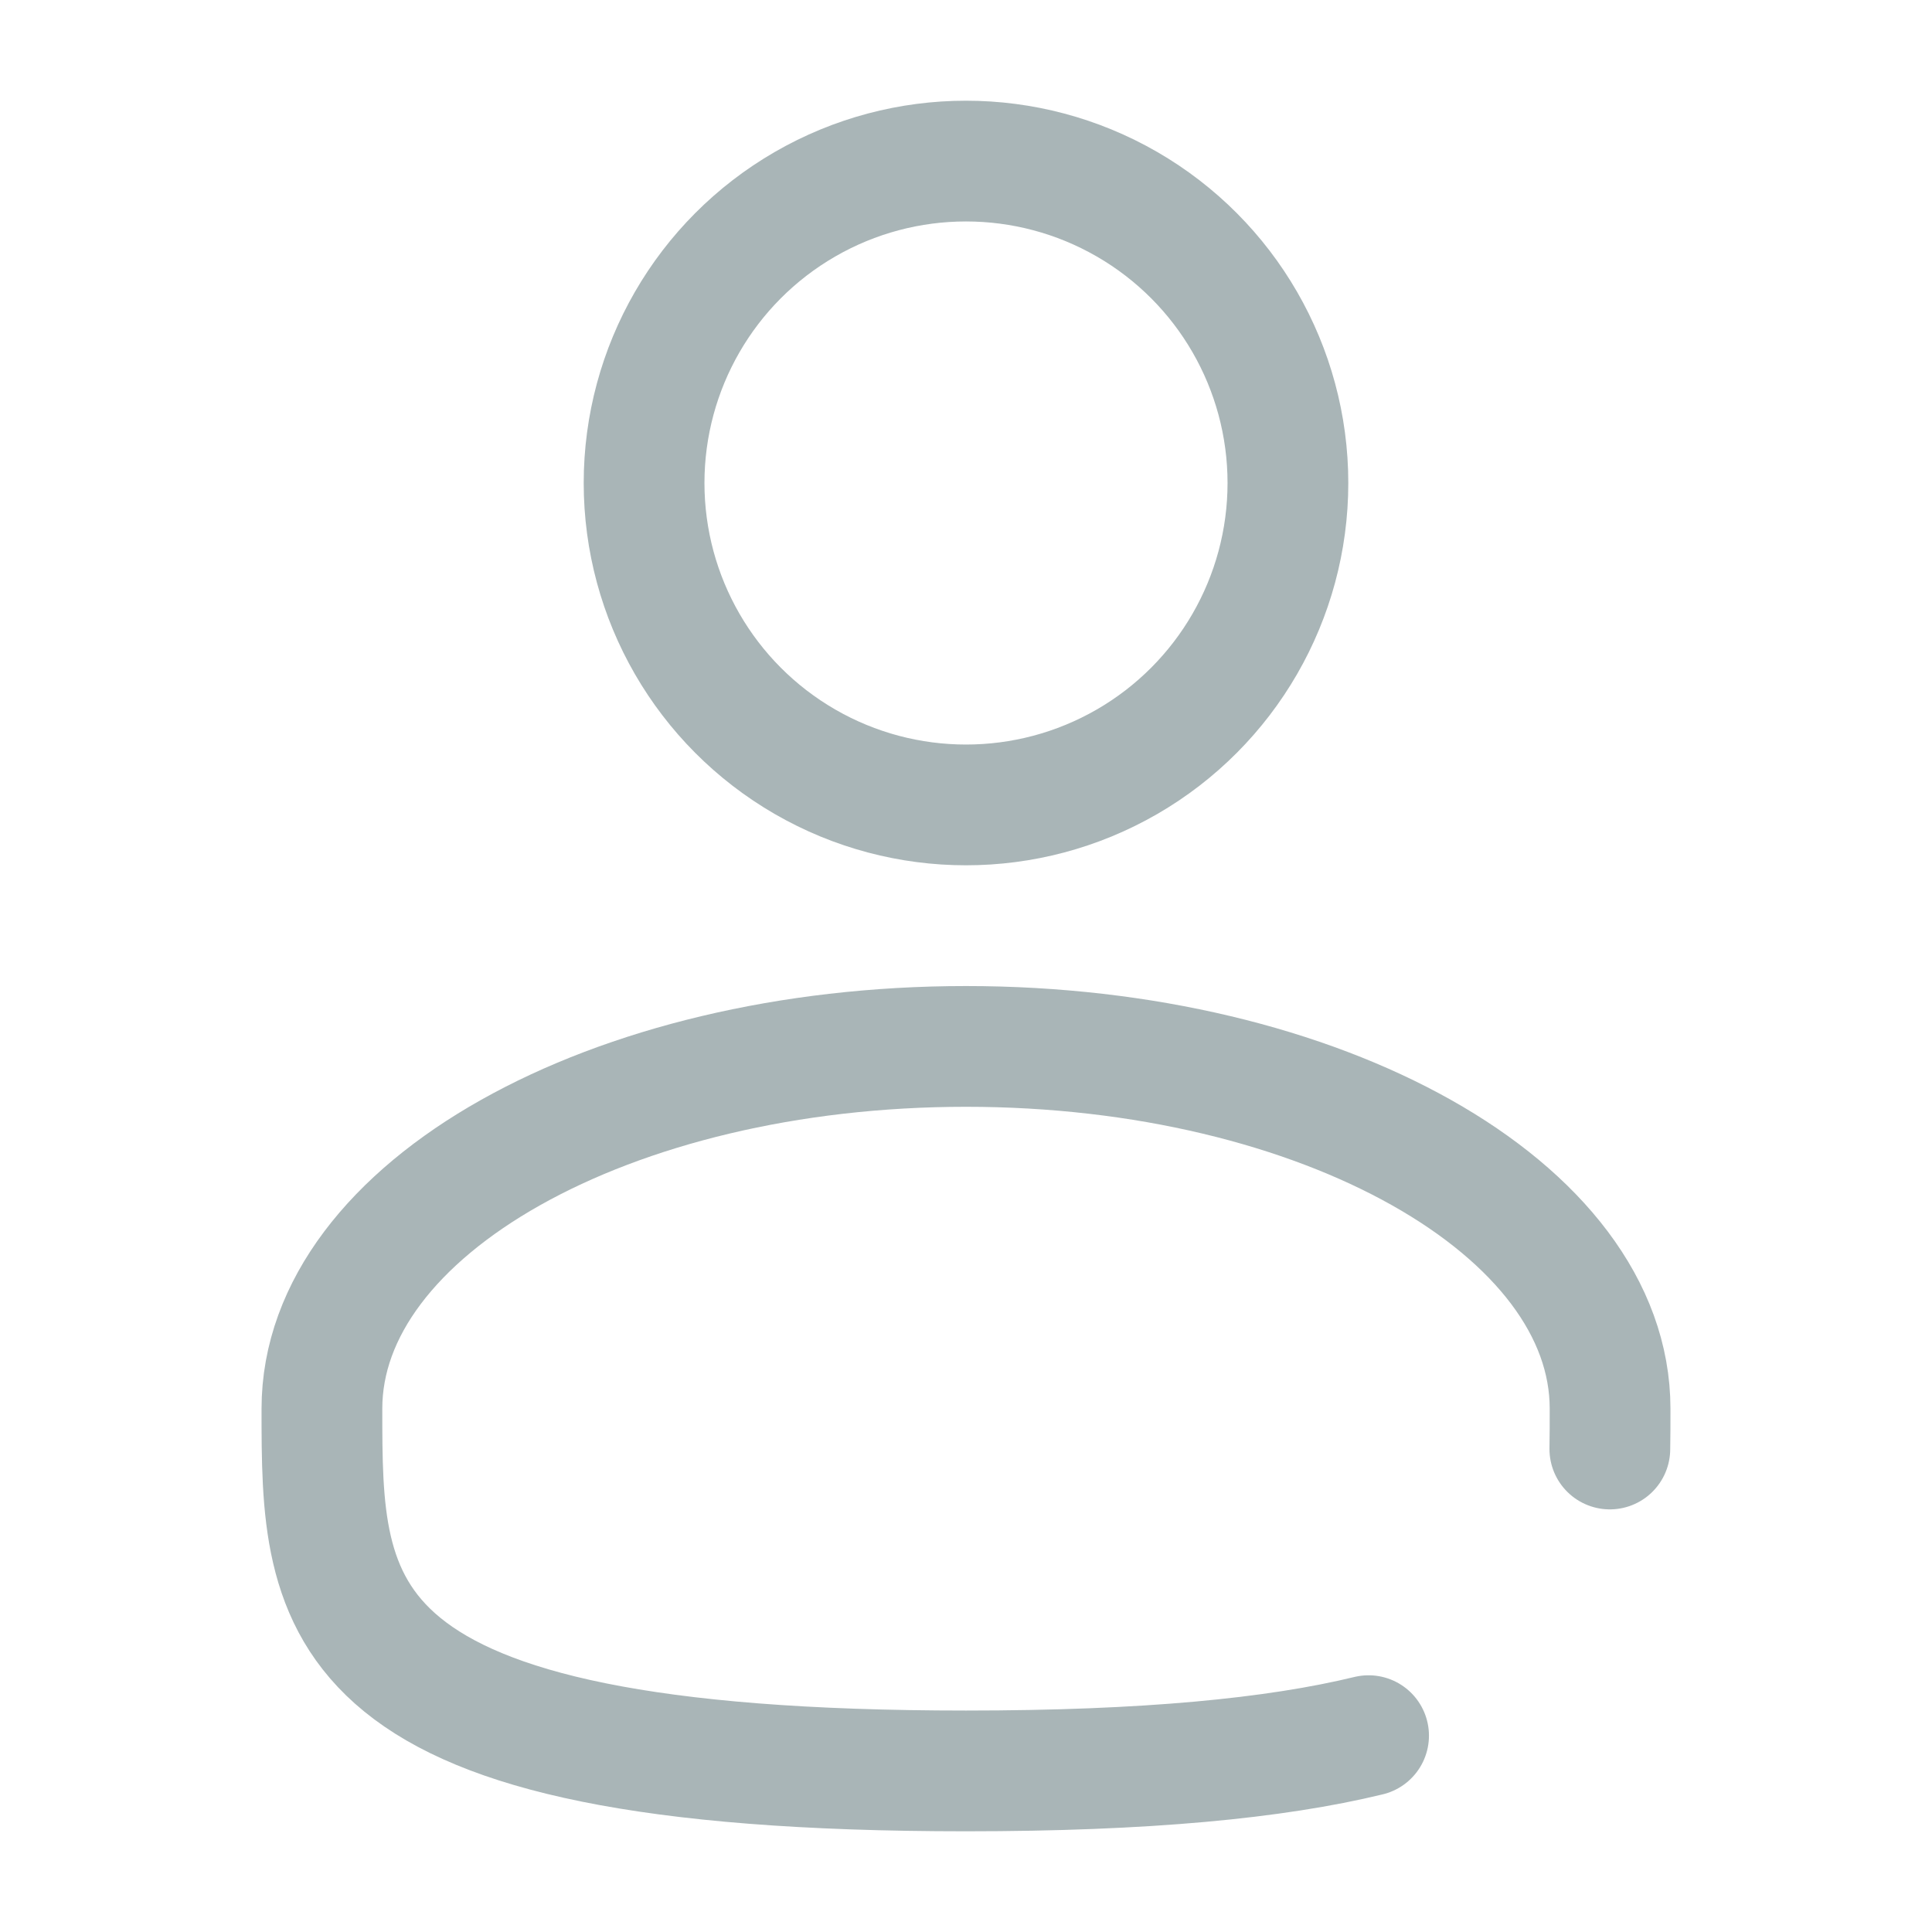
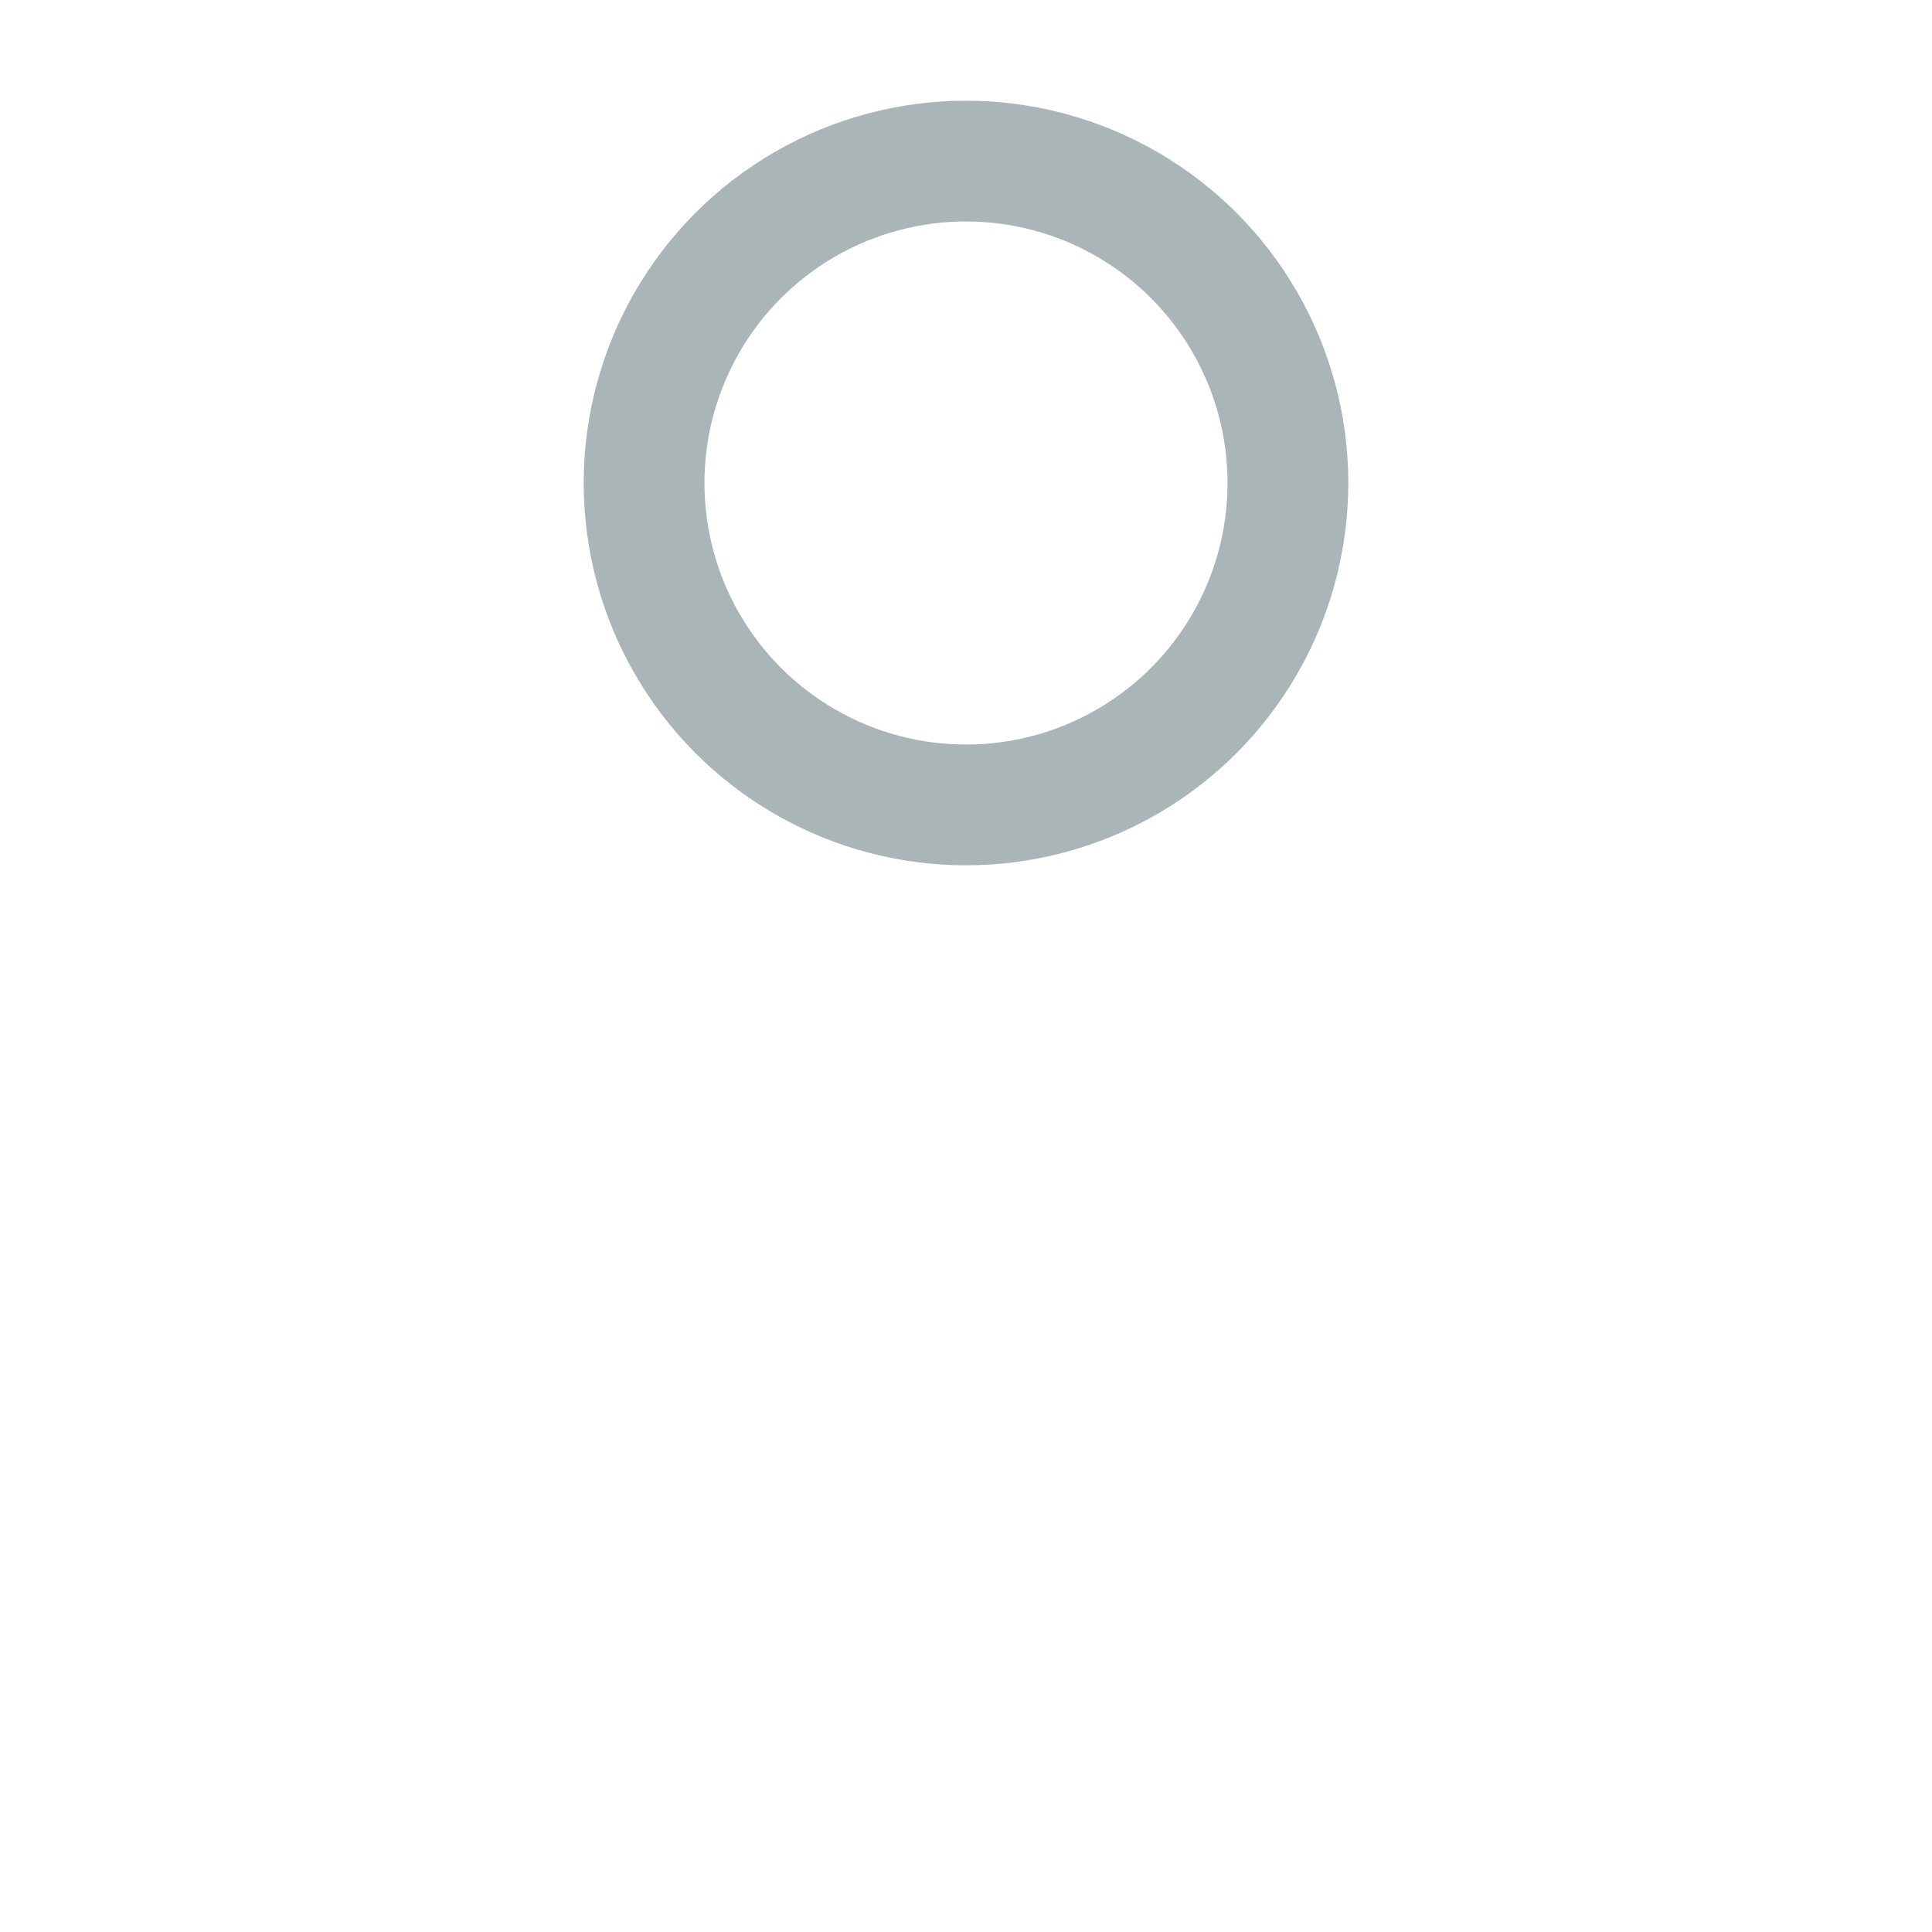
<svg xmlns="http://www.w3.org/2000/svg" version="1.1" id="Layer_1" x="0px" y="0px" viewBox="0 0 800 800" style="enable-background:new 0 0 800 800;" xml:space="preserve">
  <style type="text/css">
	.st0{fill:none;stroke:#A9B5B7;stroke-width:50;stroke-miterlimit:133.333;}
	.st1{fill:none;stroke:#A9B5B7;stroke-width:50;stroke-linecap:round;stroke-miterlimit:133.333;}
</style>
  <circle class="st0" cx="400" cy="200" r="133.3" />
-   <path class="st1" d="M666.6,600c0.1-5.5,0.1-11,0.1-16.7c0-82.8-119.4-150-266.7-150c-147.3,0-266.7,67.2-266.7,150s0,150,266.7,150  c74.4,0,128-5.2,166.7-14.6" />
</svg>